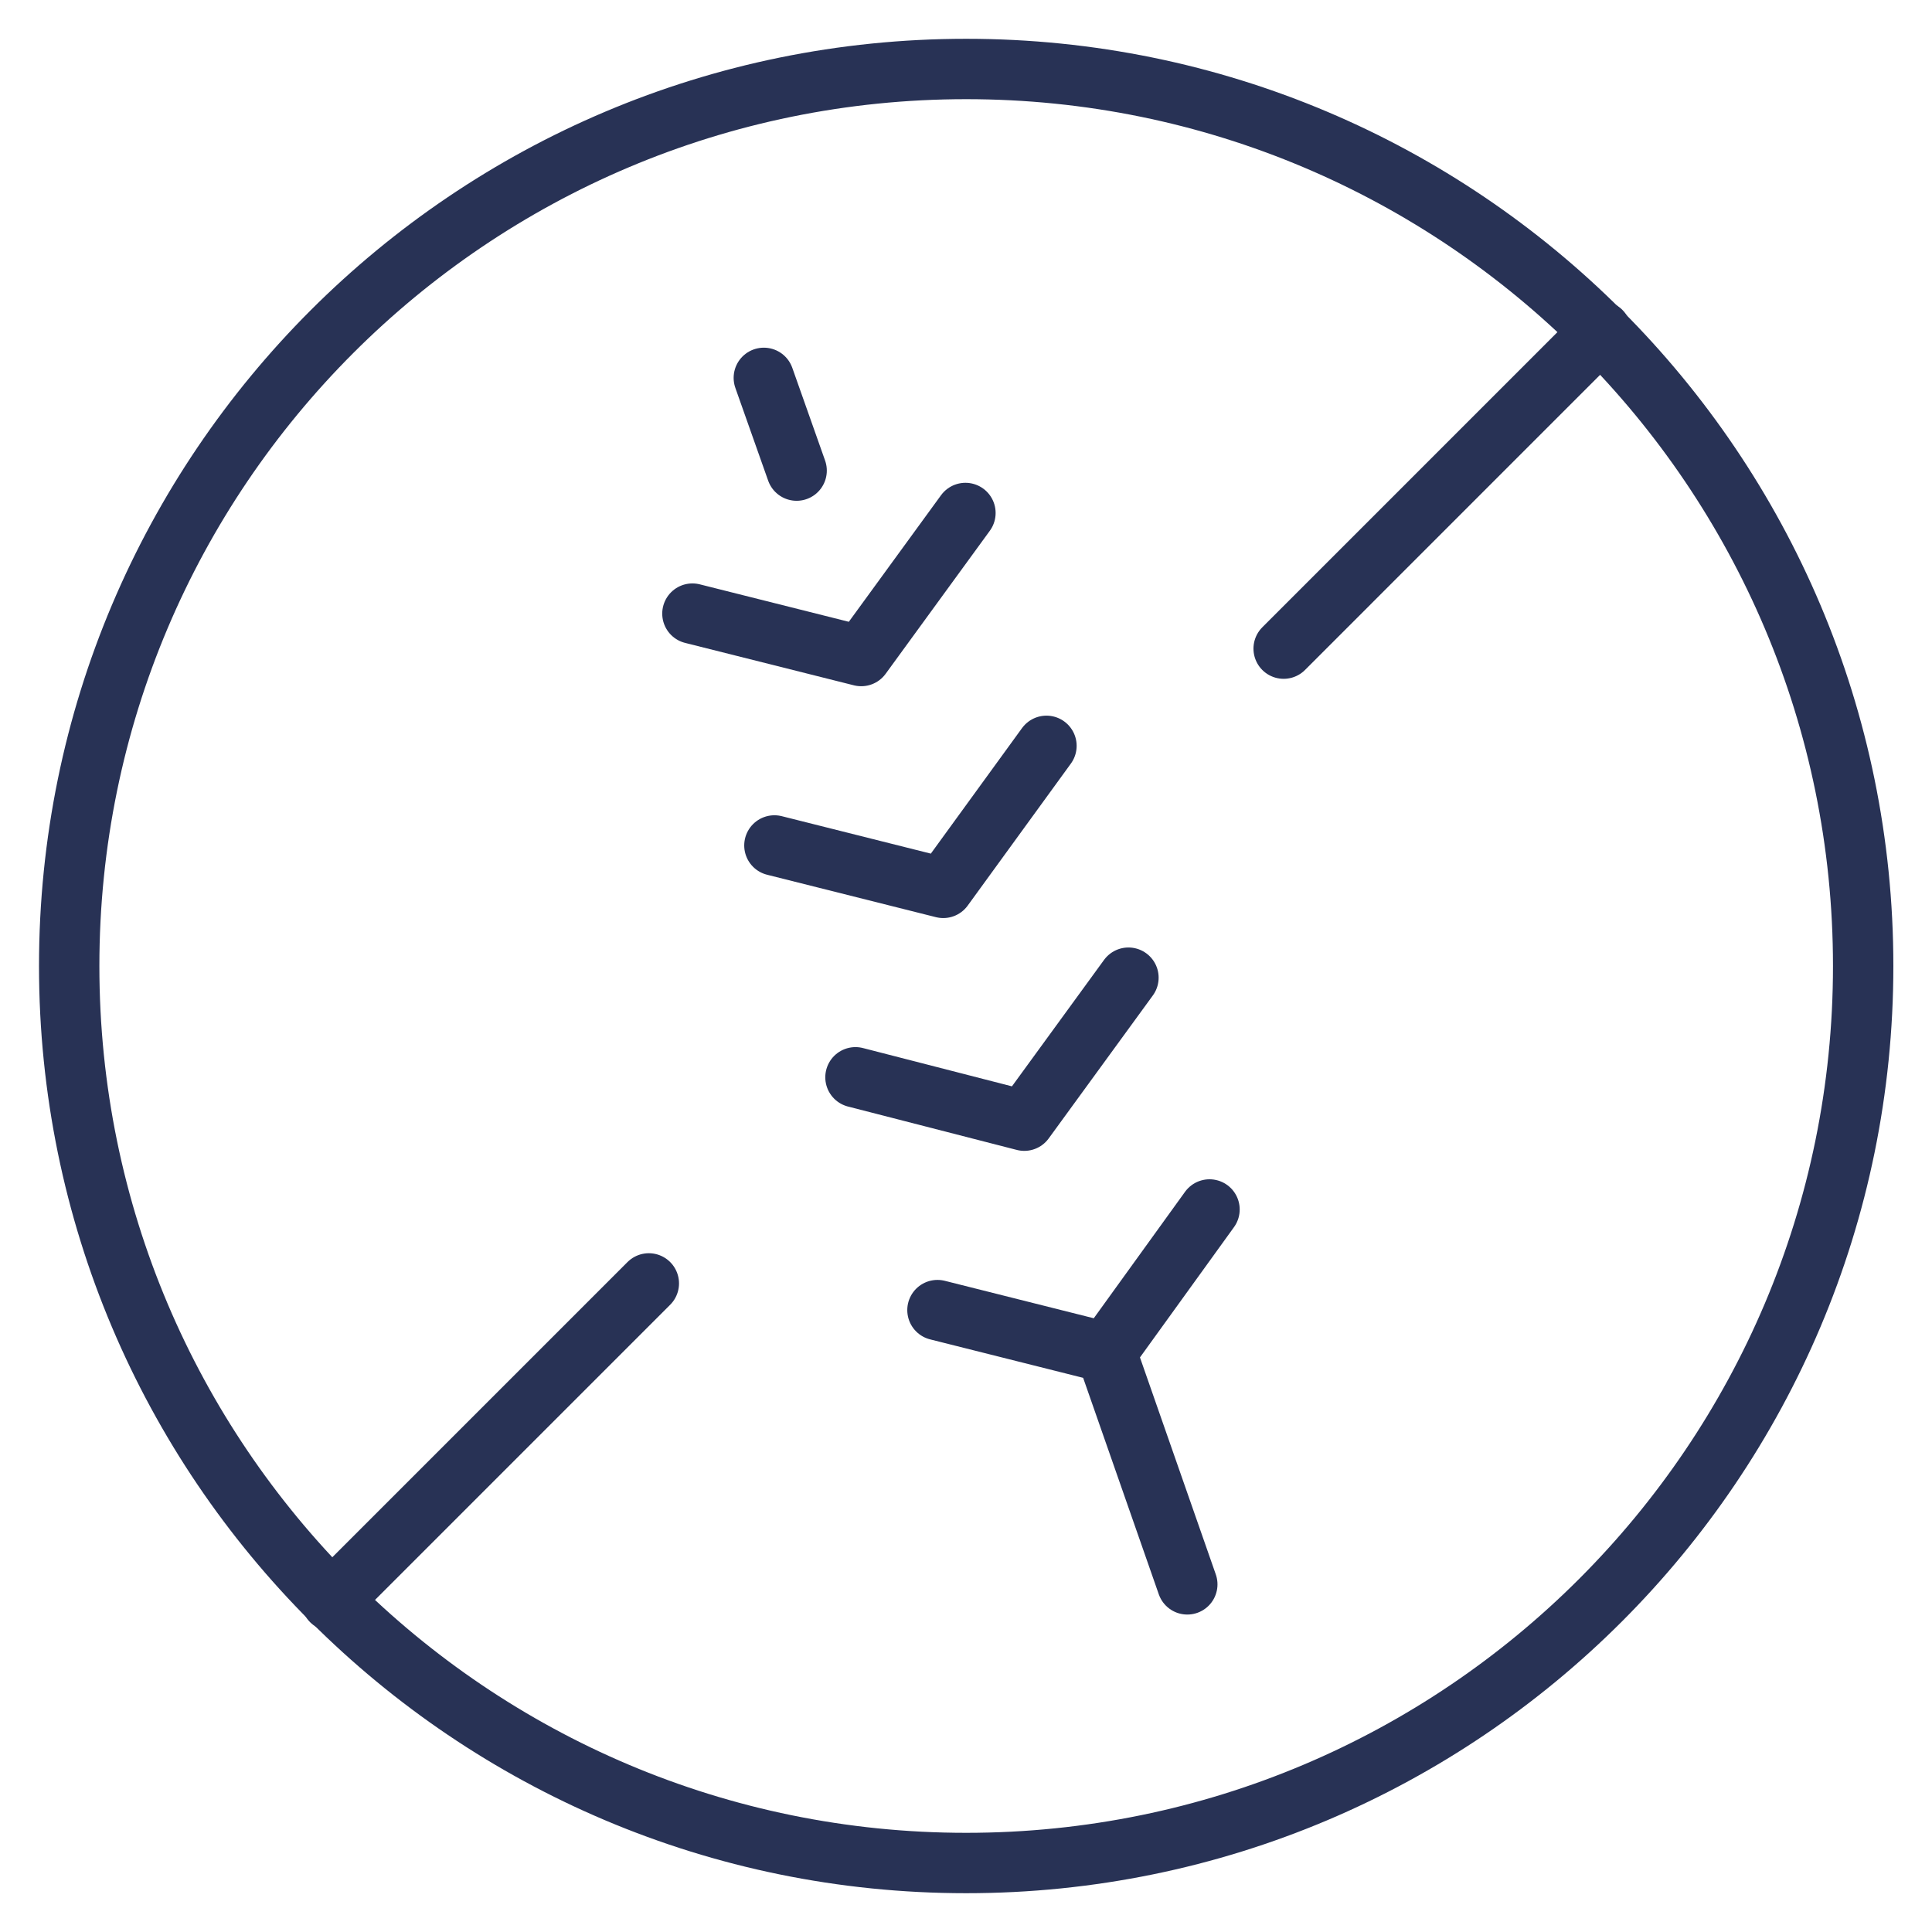
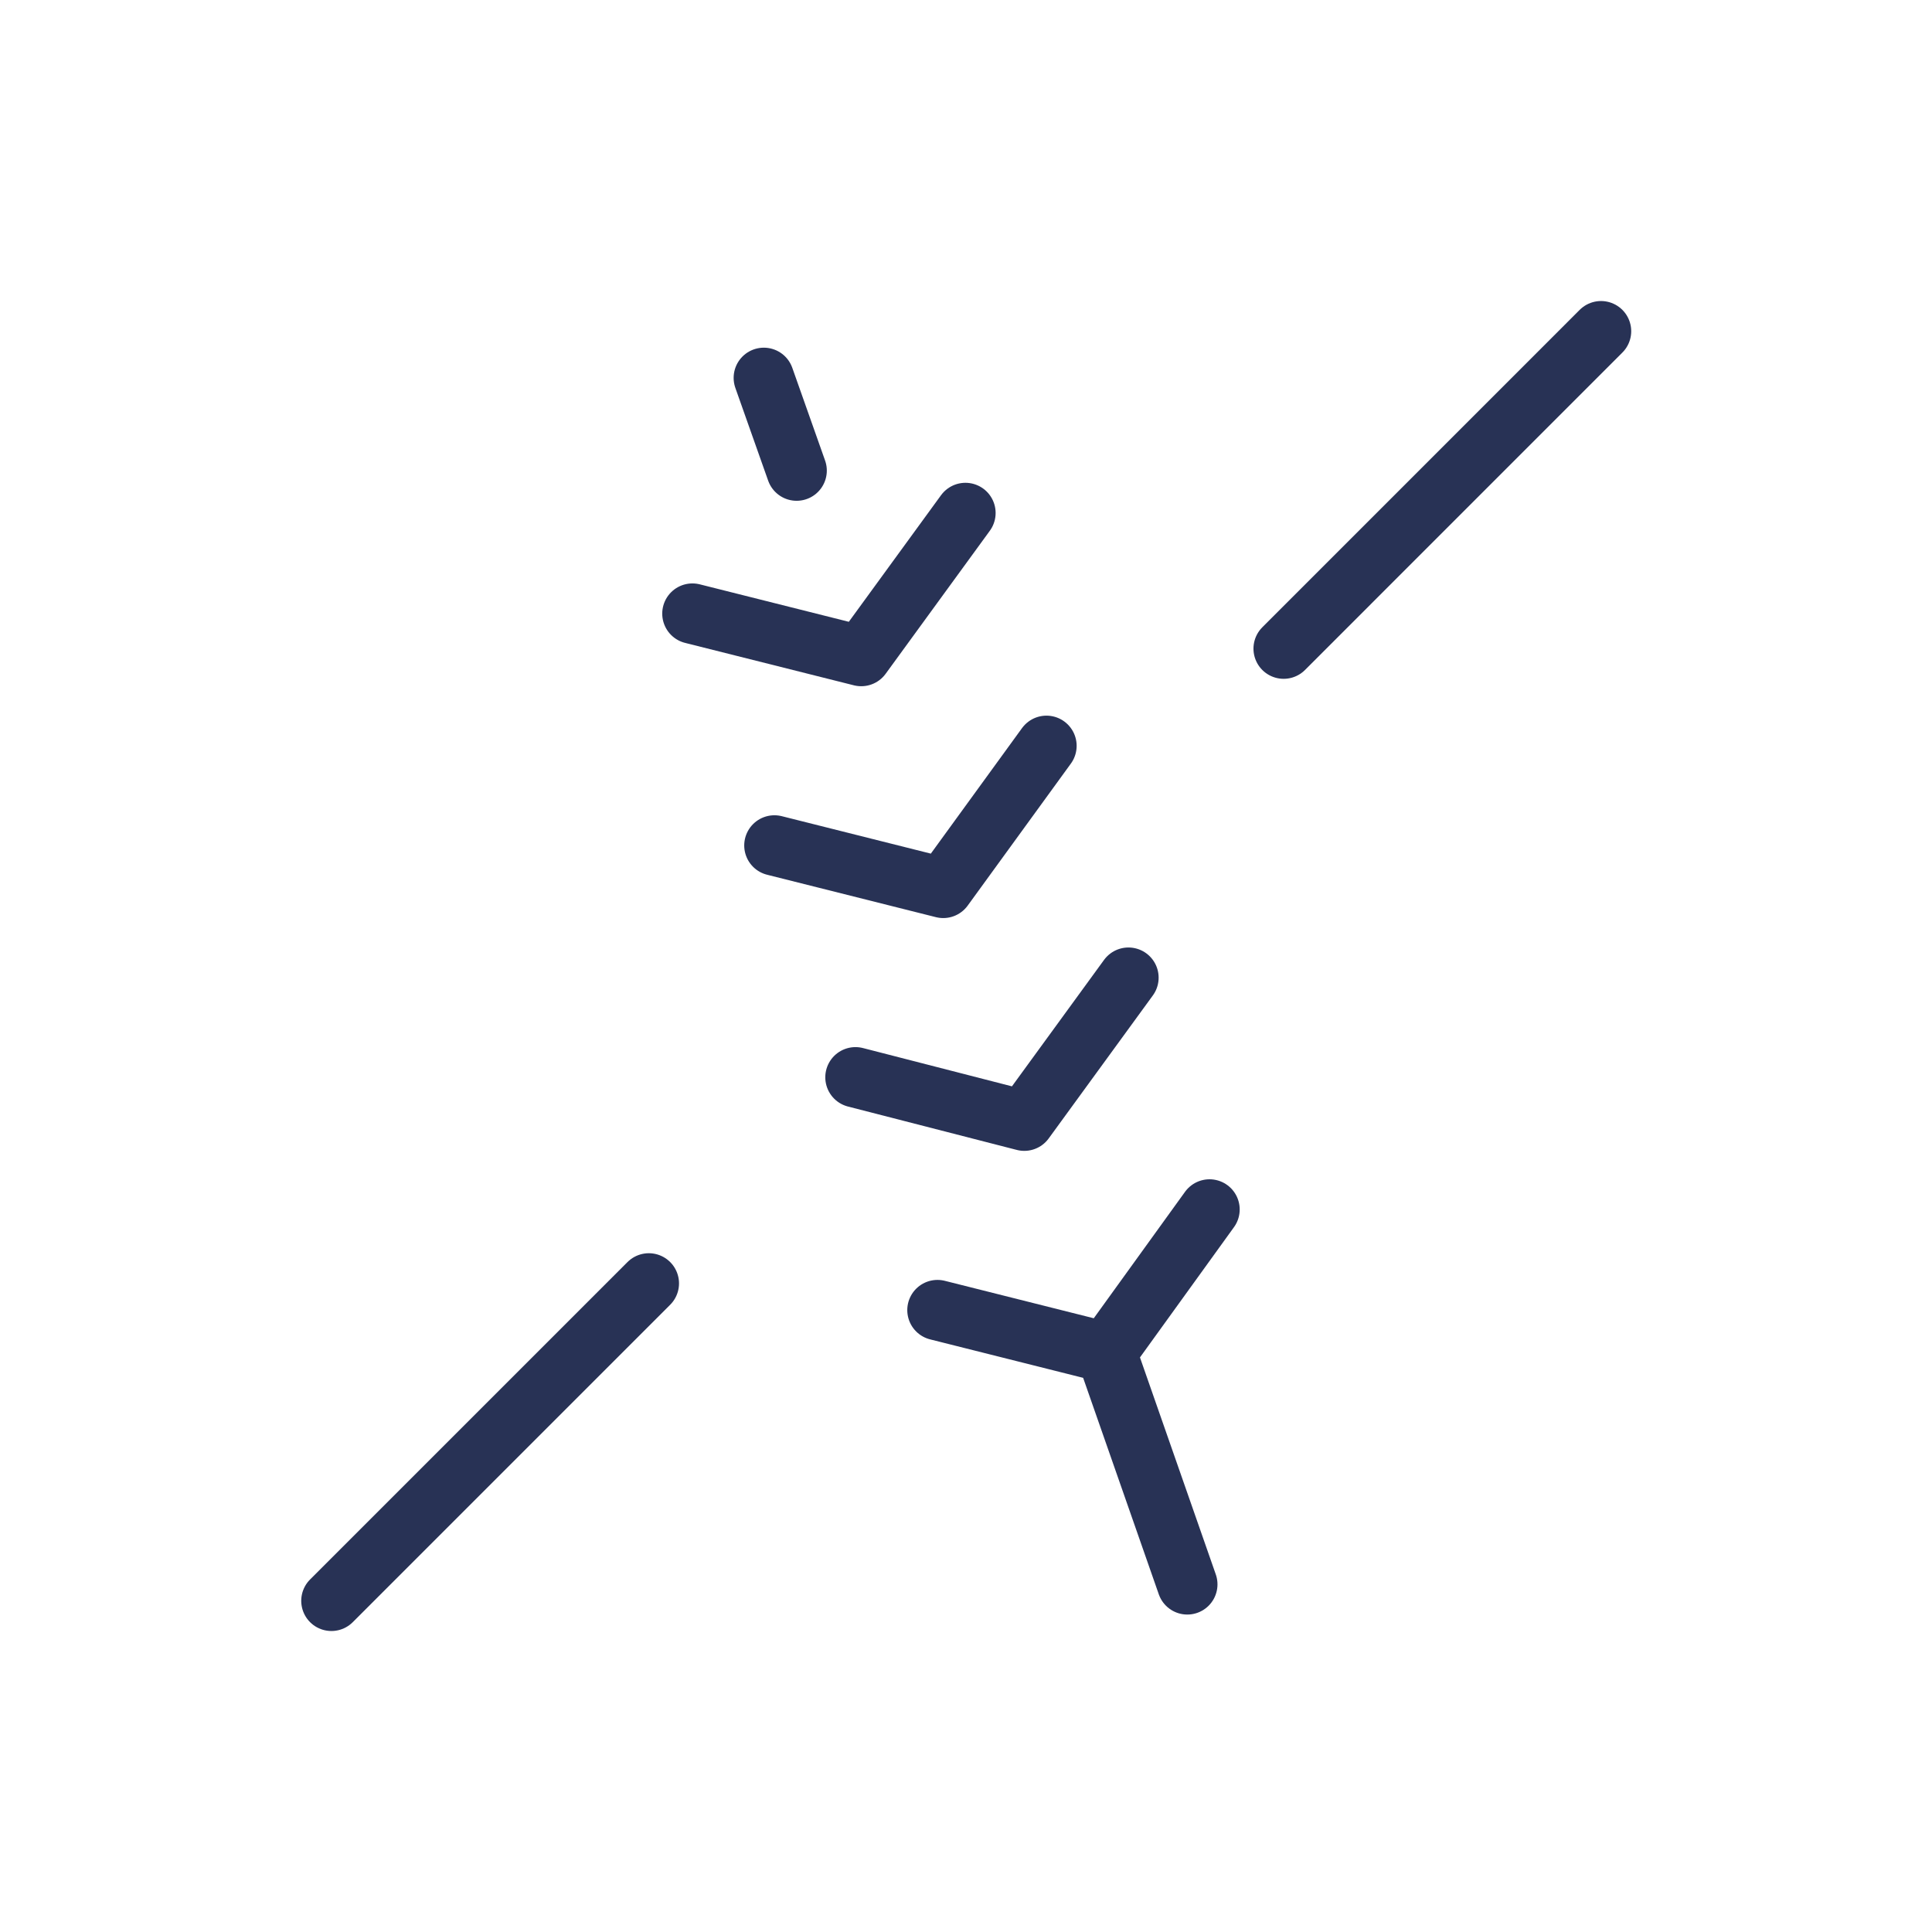
<svg xmlns="http://www.w3.org/2000/svg" width="48" height="48" viewBox="0 0 48 48" fill="none">
-   <path d="M24.005 46.286C36.312 46.286 46.29 36.308 46.29 24C46.29 11.692 36.312 1.714 24.005 1.714C11.696 1.714 1.719 11.692 1.719 24C1.719 36.308 11.696 46.286 24.005 46.286Z" stroke="#283255" stroke-width="1.5" stroke-linecap="round" stroke-linejoin="round" />
  <path d="M8.234 39.772L16.12 31.886M39.777 8.229L31.892 16.115" stroke="#283255" stroke-width="1.5" stroke-linecap="round" stroke-linejoin="round" />
  <path d="M27.485 33.603L29.498 39.363M27.485 33.603L23.291 32.549M27.485 33.603L30.05 30.049M18.977 9.388L19.792 11.692M21.254 26.765L25.448 27.843L28.036 24.29M19.24 21.005L23.435 22.059L25.999 18.53M17.203 15.245L21.397 16.299L23.986 12.745" stroke="#283255" stroke-width="1.5" stroke-linecap="round" stroke-linejoin="round" />
</svg>